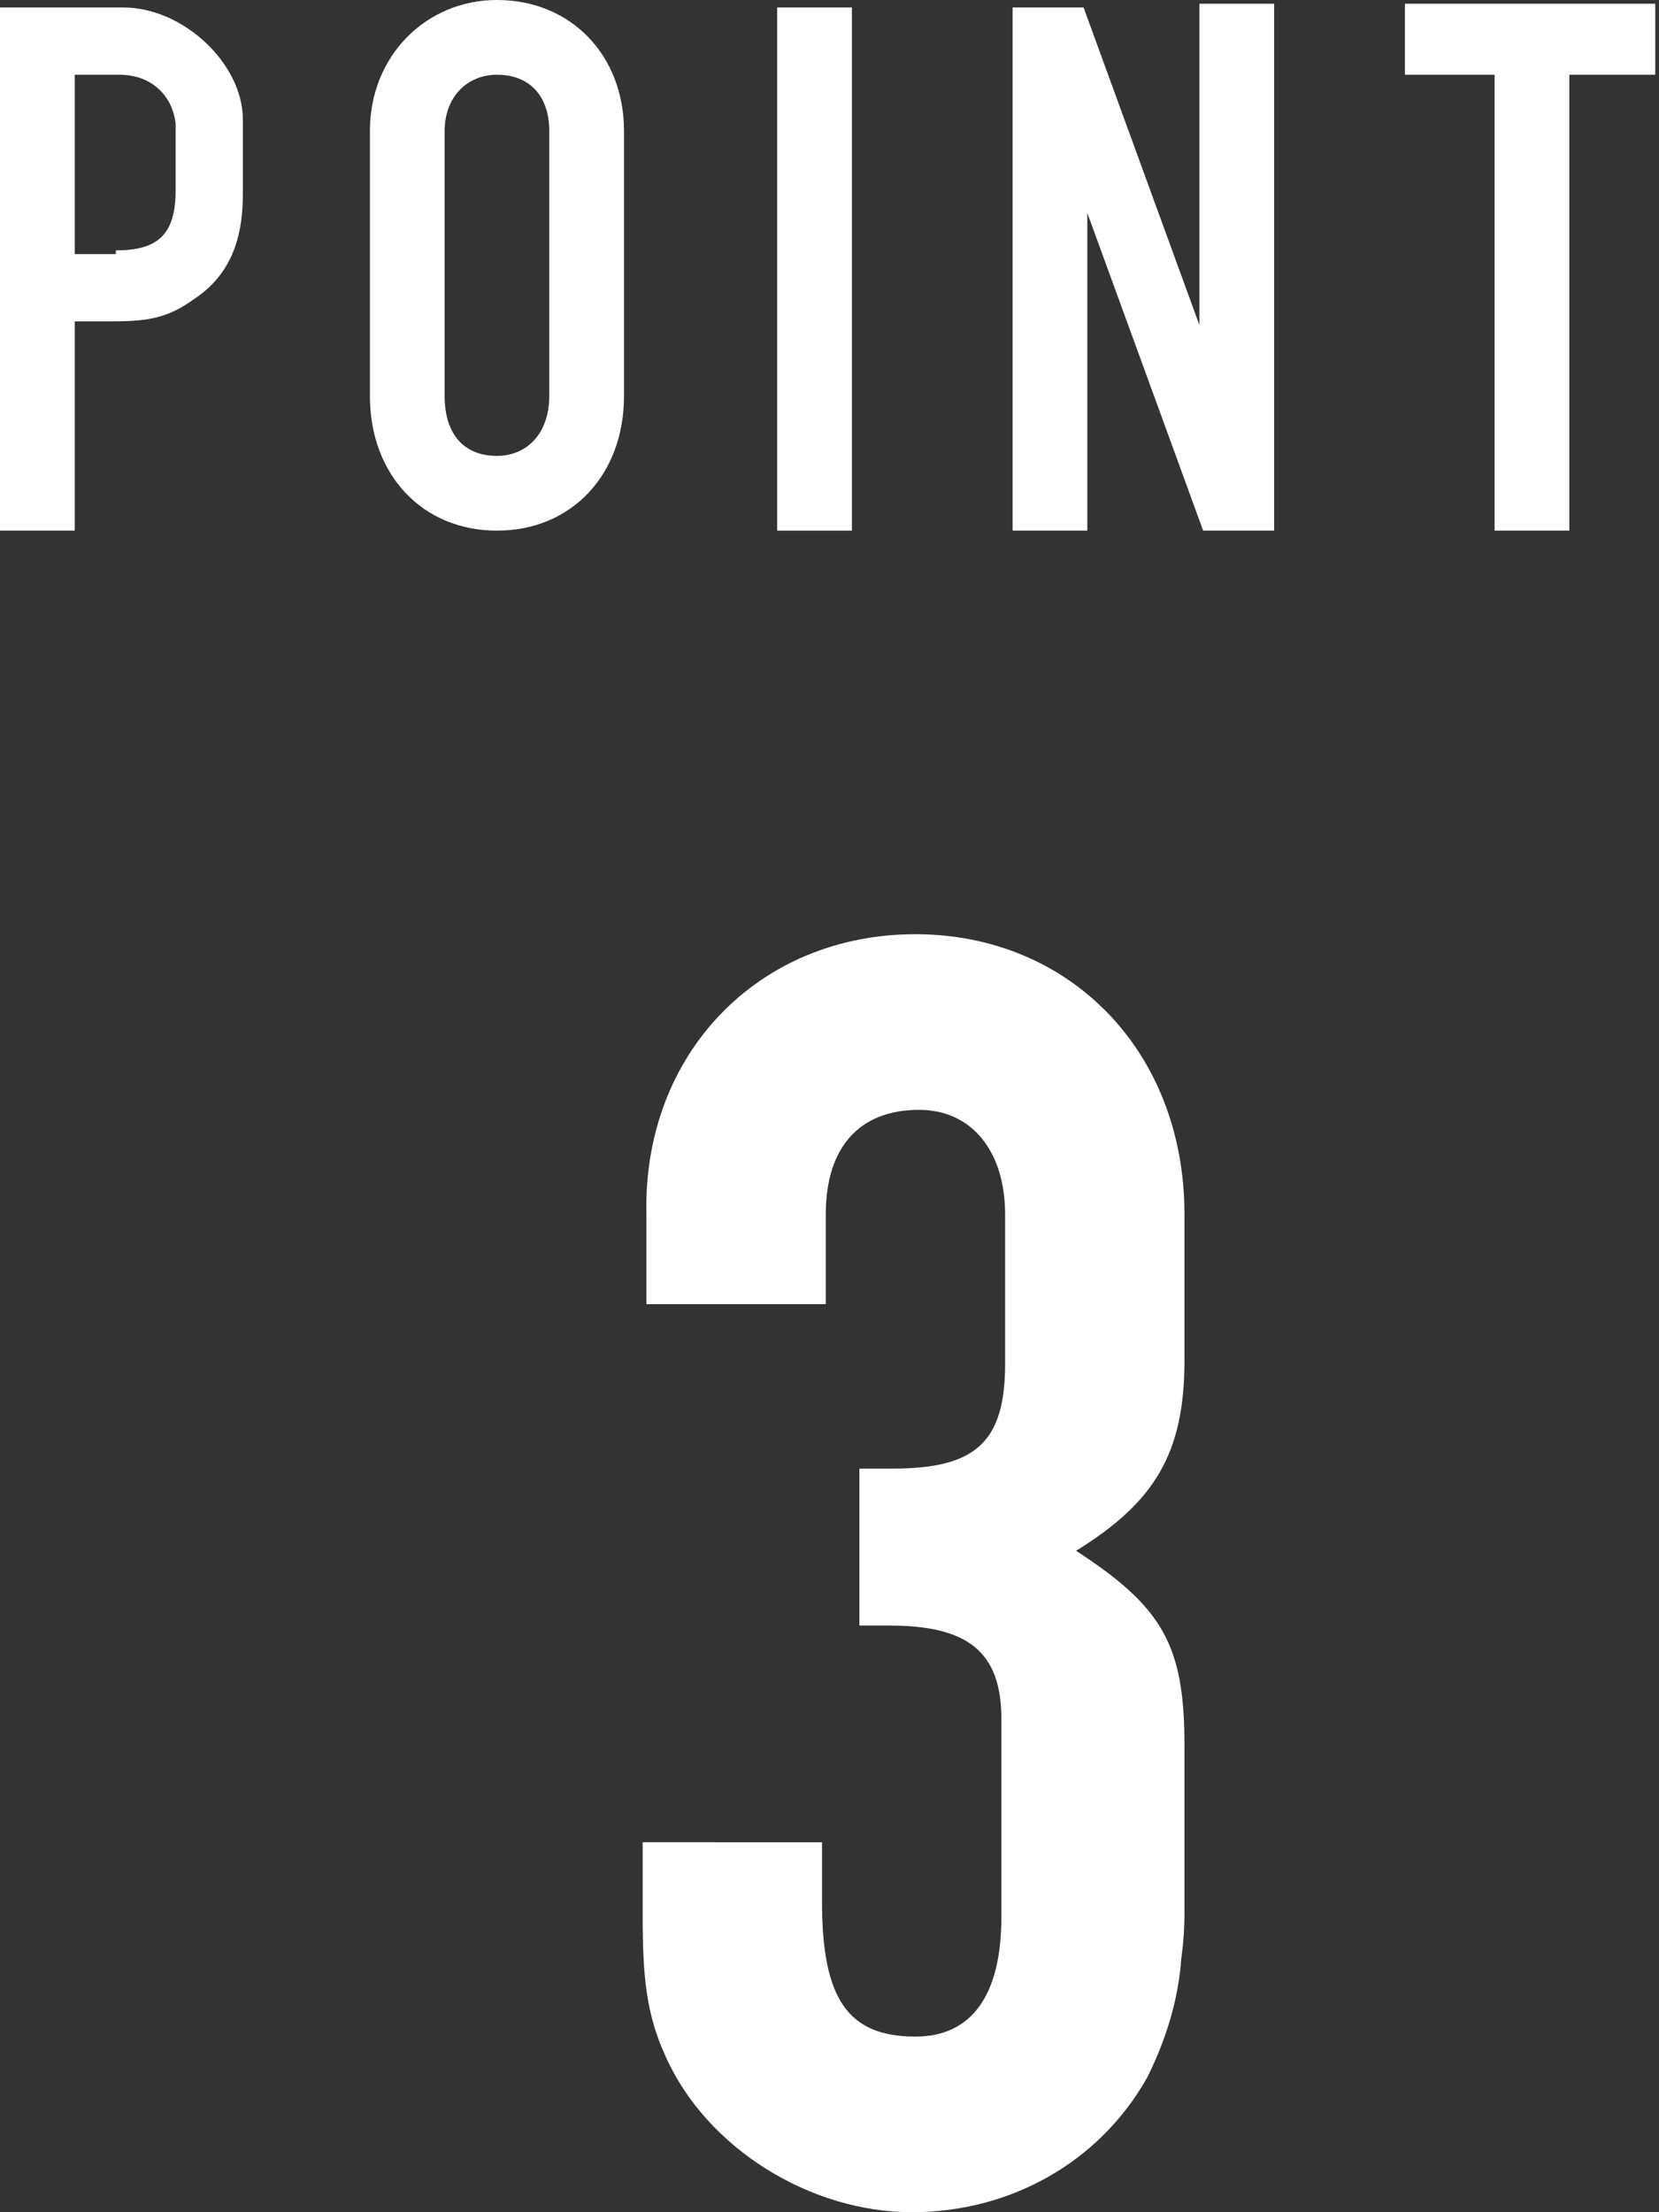
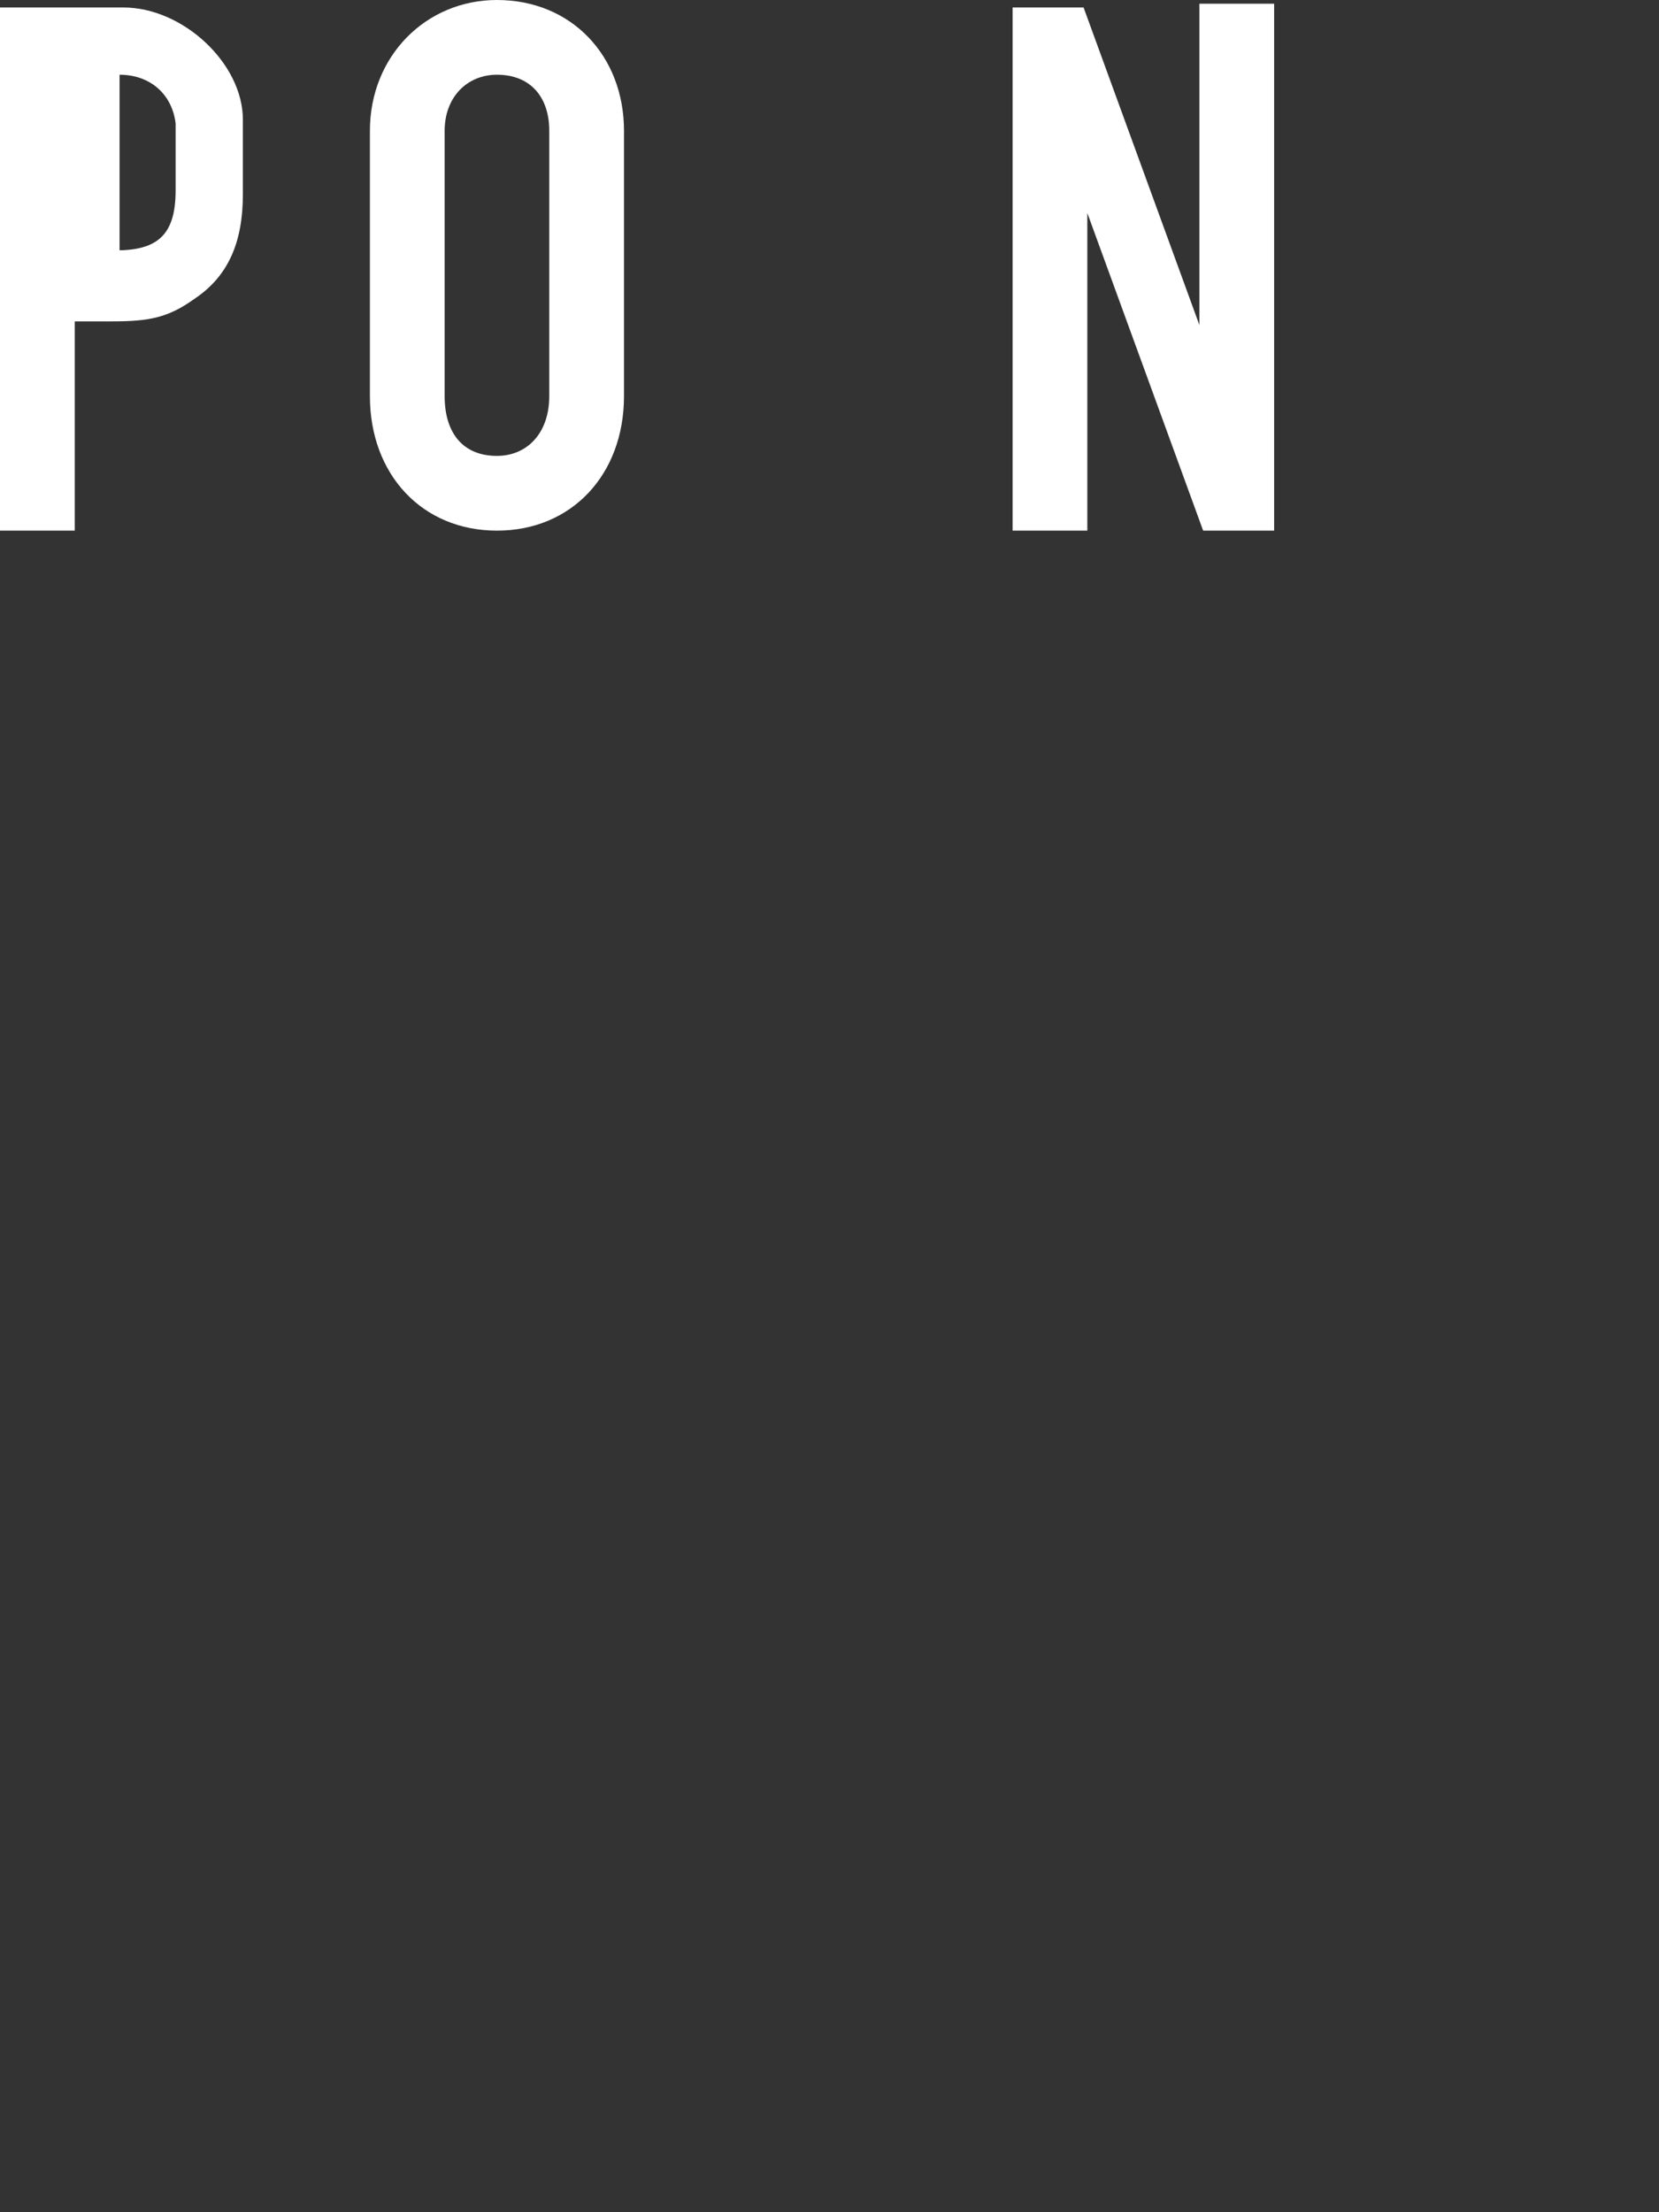
<svg xmlns="http://www.w3.org/2000/svg" version="1.1" id="Layer_1" x="0px" y="0px" width="44.4px" height="59.2px" viewBox="0 0 44.4 59.2" enable-background="new 0 0 44.4 59.2" xml:space="preserve">
  <rect x="0" y="0" width="44.4" height="59.2" fill="#333333" stroke="none" />
  <g>
-     <path fill="#FFFFFF" d="M2,14.2H0v-14h3.3c1.6,0,3.2,1.5,3.2,3v2c0,1.3-0.4,2.2-1.3,2.8C4.5,8.5,4,8.6,3,8.6H2V14.2z M3.1,6.7   c1.1,0,1.6-0.4,1.6-1.6V3.3C4.6,2.5,4,2,3.2,2H2v4.8H3.1z" />
+     <path fill="#FFFFFF" d="M2,14.2H0v-14h3.3c1.6,0,3.2,1.5,3.2,3v2c0,1.3-0.4,2.2-1.3,2.8C4.5,8.5,4,8.6,3,8.6H2V14.2z M3.1,6.7   c1.1,0,1.6-0.4,1.6-1.6V3.3C4.6,2.5,4,2,3.2,2v4.8H3.1z" />
    <path fill="#FFFFFF" d="M9.9,3.5c0-2,1.5-3.5,3.4-3.5c2,0,3.4,1.5,3.4,3.5v7.1c0,2.1-1.4,3.6-3.4,3.6c-2,0-3.4-1.5-3.4-3.6V3.5z    M14.7,3.5c0-0.9-0.5-1.5-1.4-1.5c-0.8,0-1.4,0.6-1.4,1.5v7.1c0,1,0.5,1.6,1.4,1.6c0.8,0,1.4-0.6,1.4-1.6V3.5z" />
-     <path fill="#FFFFFF" d="M22.8,14.2h-2v-14h2V14.2z" />
    <path fill="#FFFFFF" d="M34.1,14.2h-1.9l-3.1-8.5v8.5h-2v-14H29l3.1,8.5V0.1h2V14.2z" />
-     <path fill="#FFFFFF" d="M42,14.2h-2V2h-2.4V0.1h6.7V2H42V14.2z" />
  </g>
  <g>
-     <path fill="#FFFFFF" d="M31.7,46.7v4.5c0,0.8-0.1,1.2-0.1,1.4c-0.1,1-0.4,2-0.9,3c-1.3,2.3-3.7,3.6-6.3,3.6c-2.7,0-5.5-1.7-6.6-4.2   c-0.5-1.1-0.6-2.1-0.6-3.7v-2H22v1.6c0,2.6,0.7,3.6,2.5,3.6c1.5,0,2.3-1.1,2.3-3.2V46c0-1.8-0.9-2.5-3-2.5H23v-4.2h0.9   c2.2,0,3-0.7,3-2.8v-4c0-1.7-0.9-2.8-2.3-2.8c-1.6,0-2.5,1-2.5,2.8v2.4h-4.8v-2.4c-0.1-4.3,3-7.5,7.2-7.5c4.1,0,7.2,3.1,7.2,7.5   v3.9c0,2.5-0.8,3.8-2.9,5.1C31.1,43,31.7,44,31.7,46.7z" />
-   </g>
+     </g>
</svg>